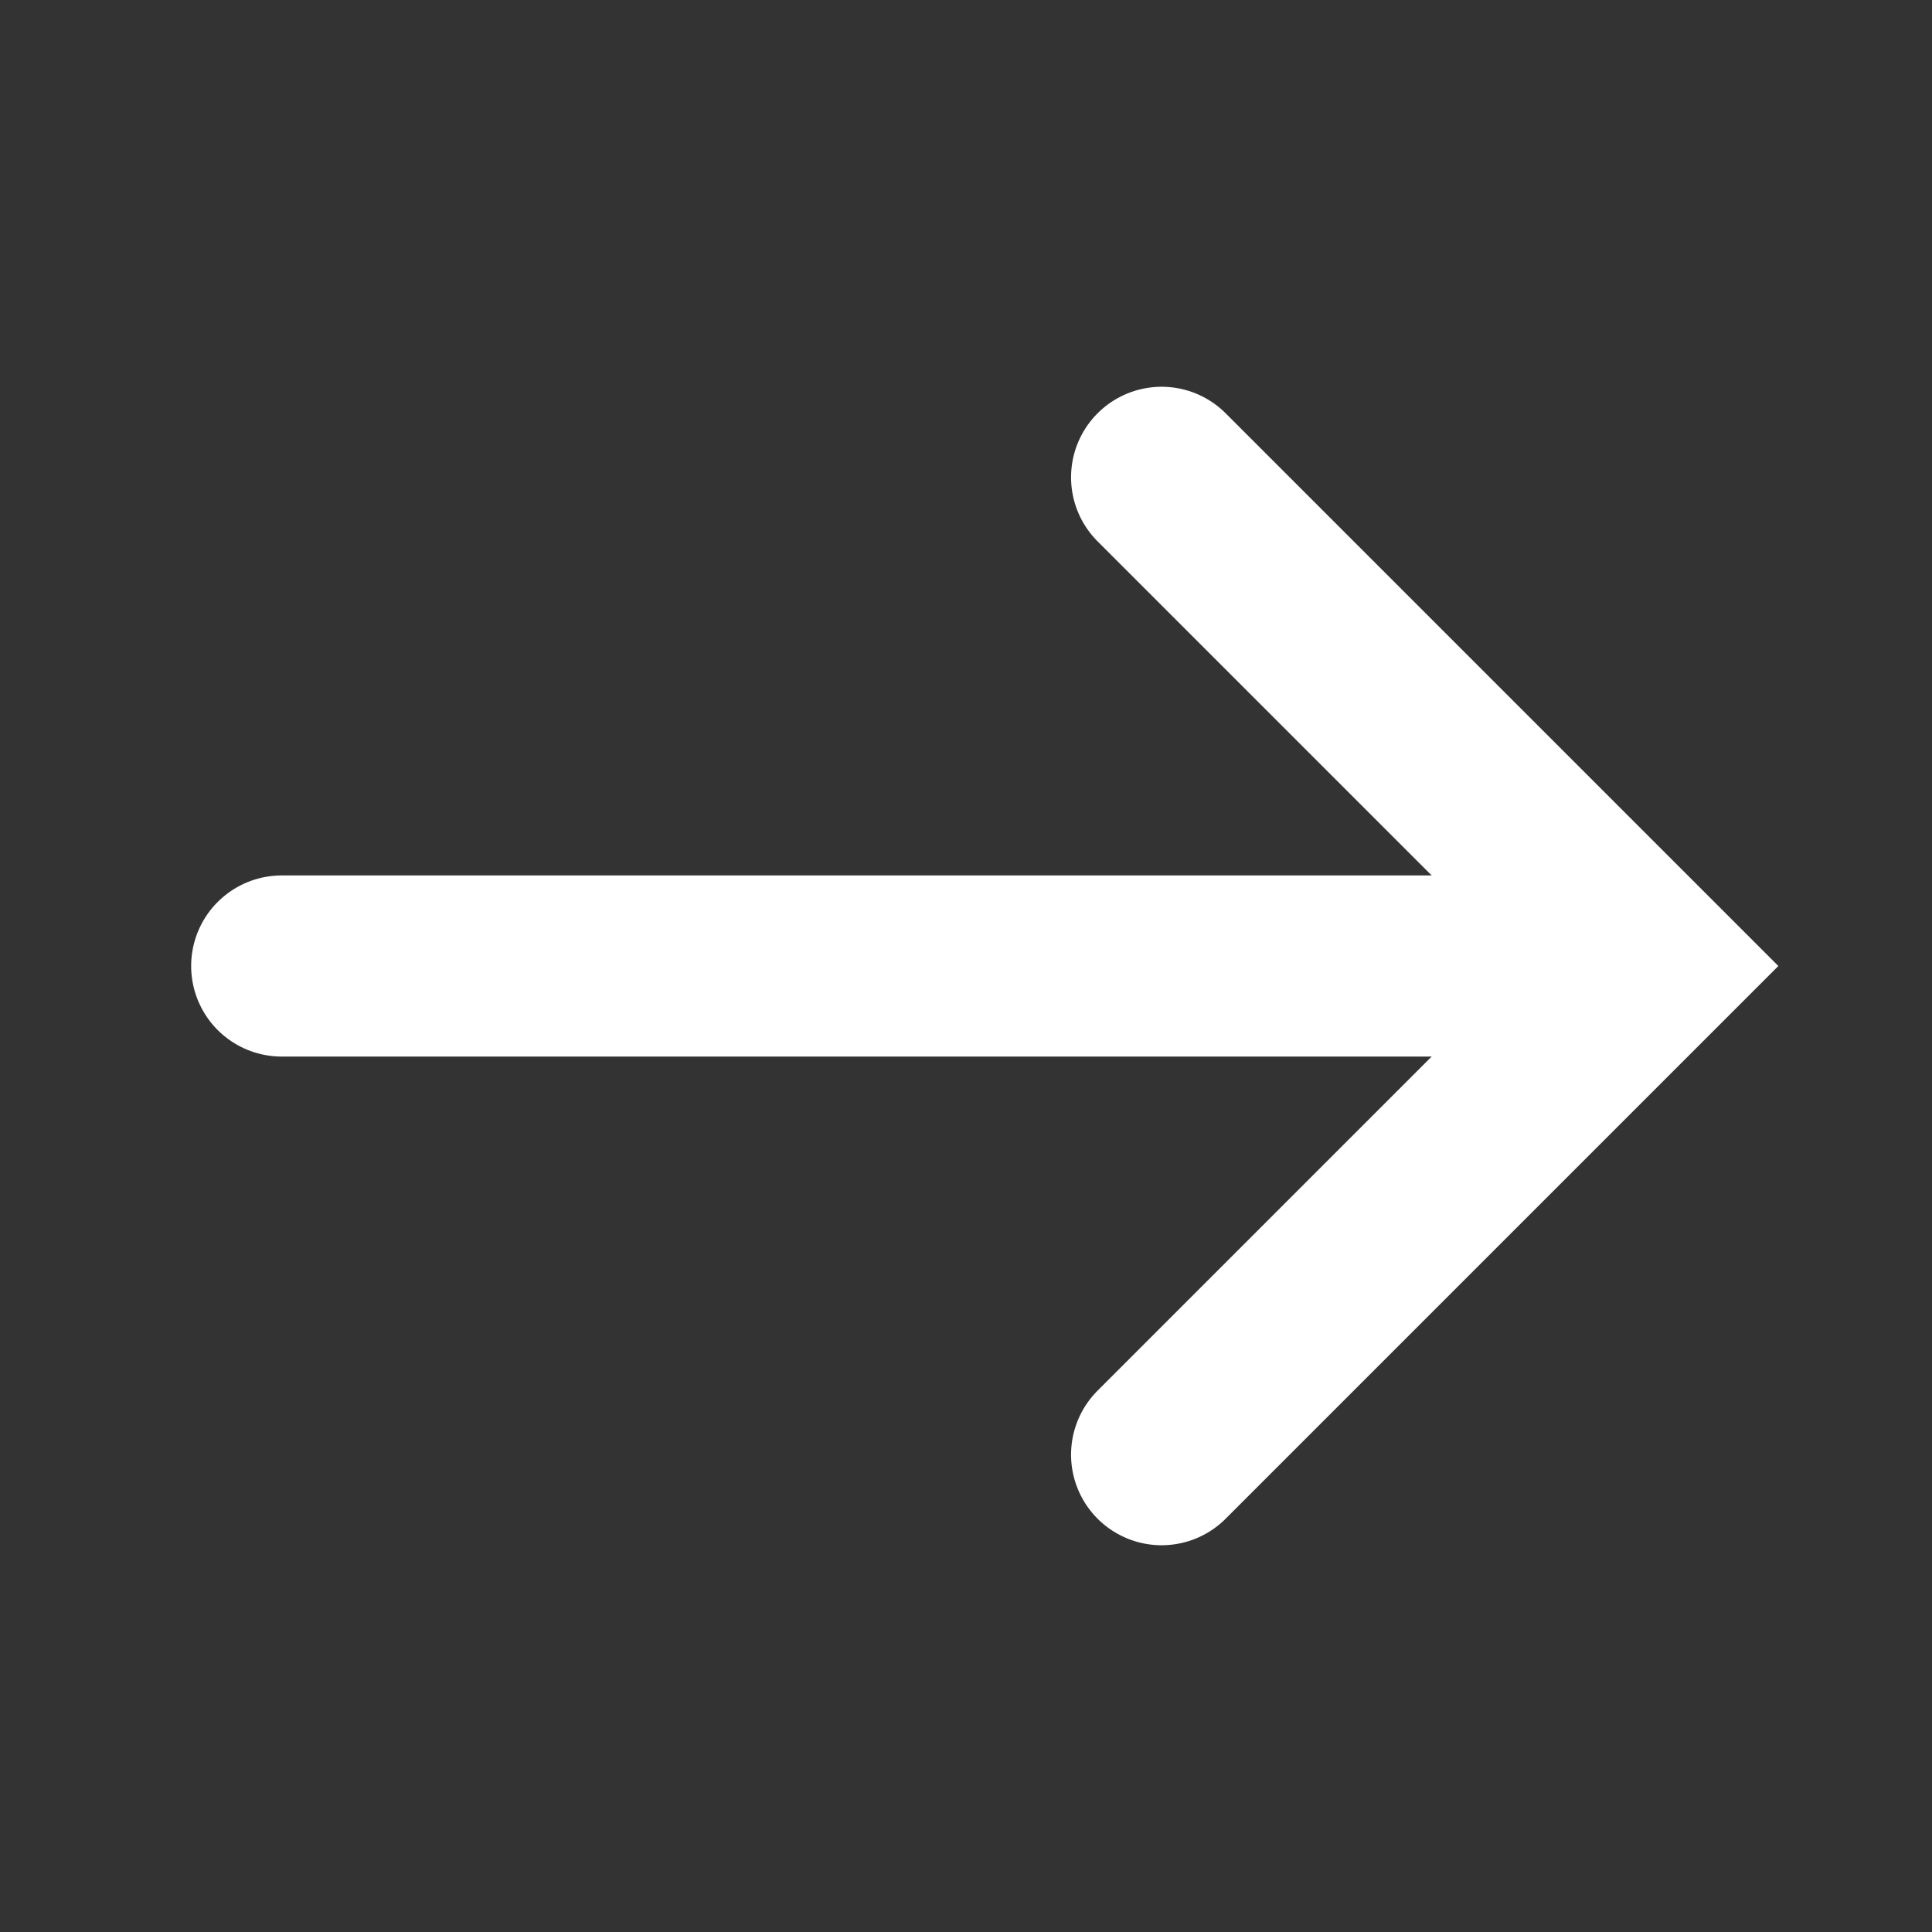
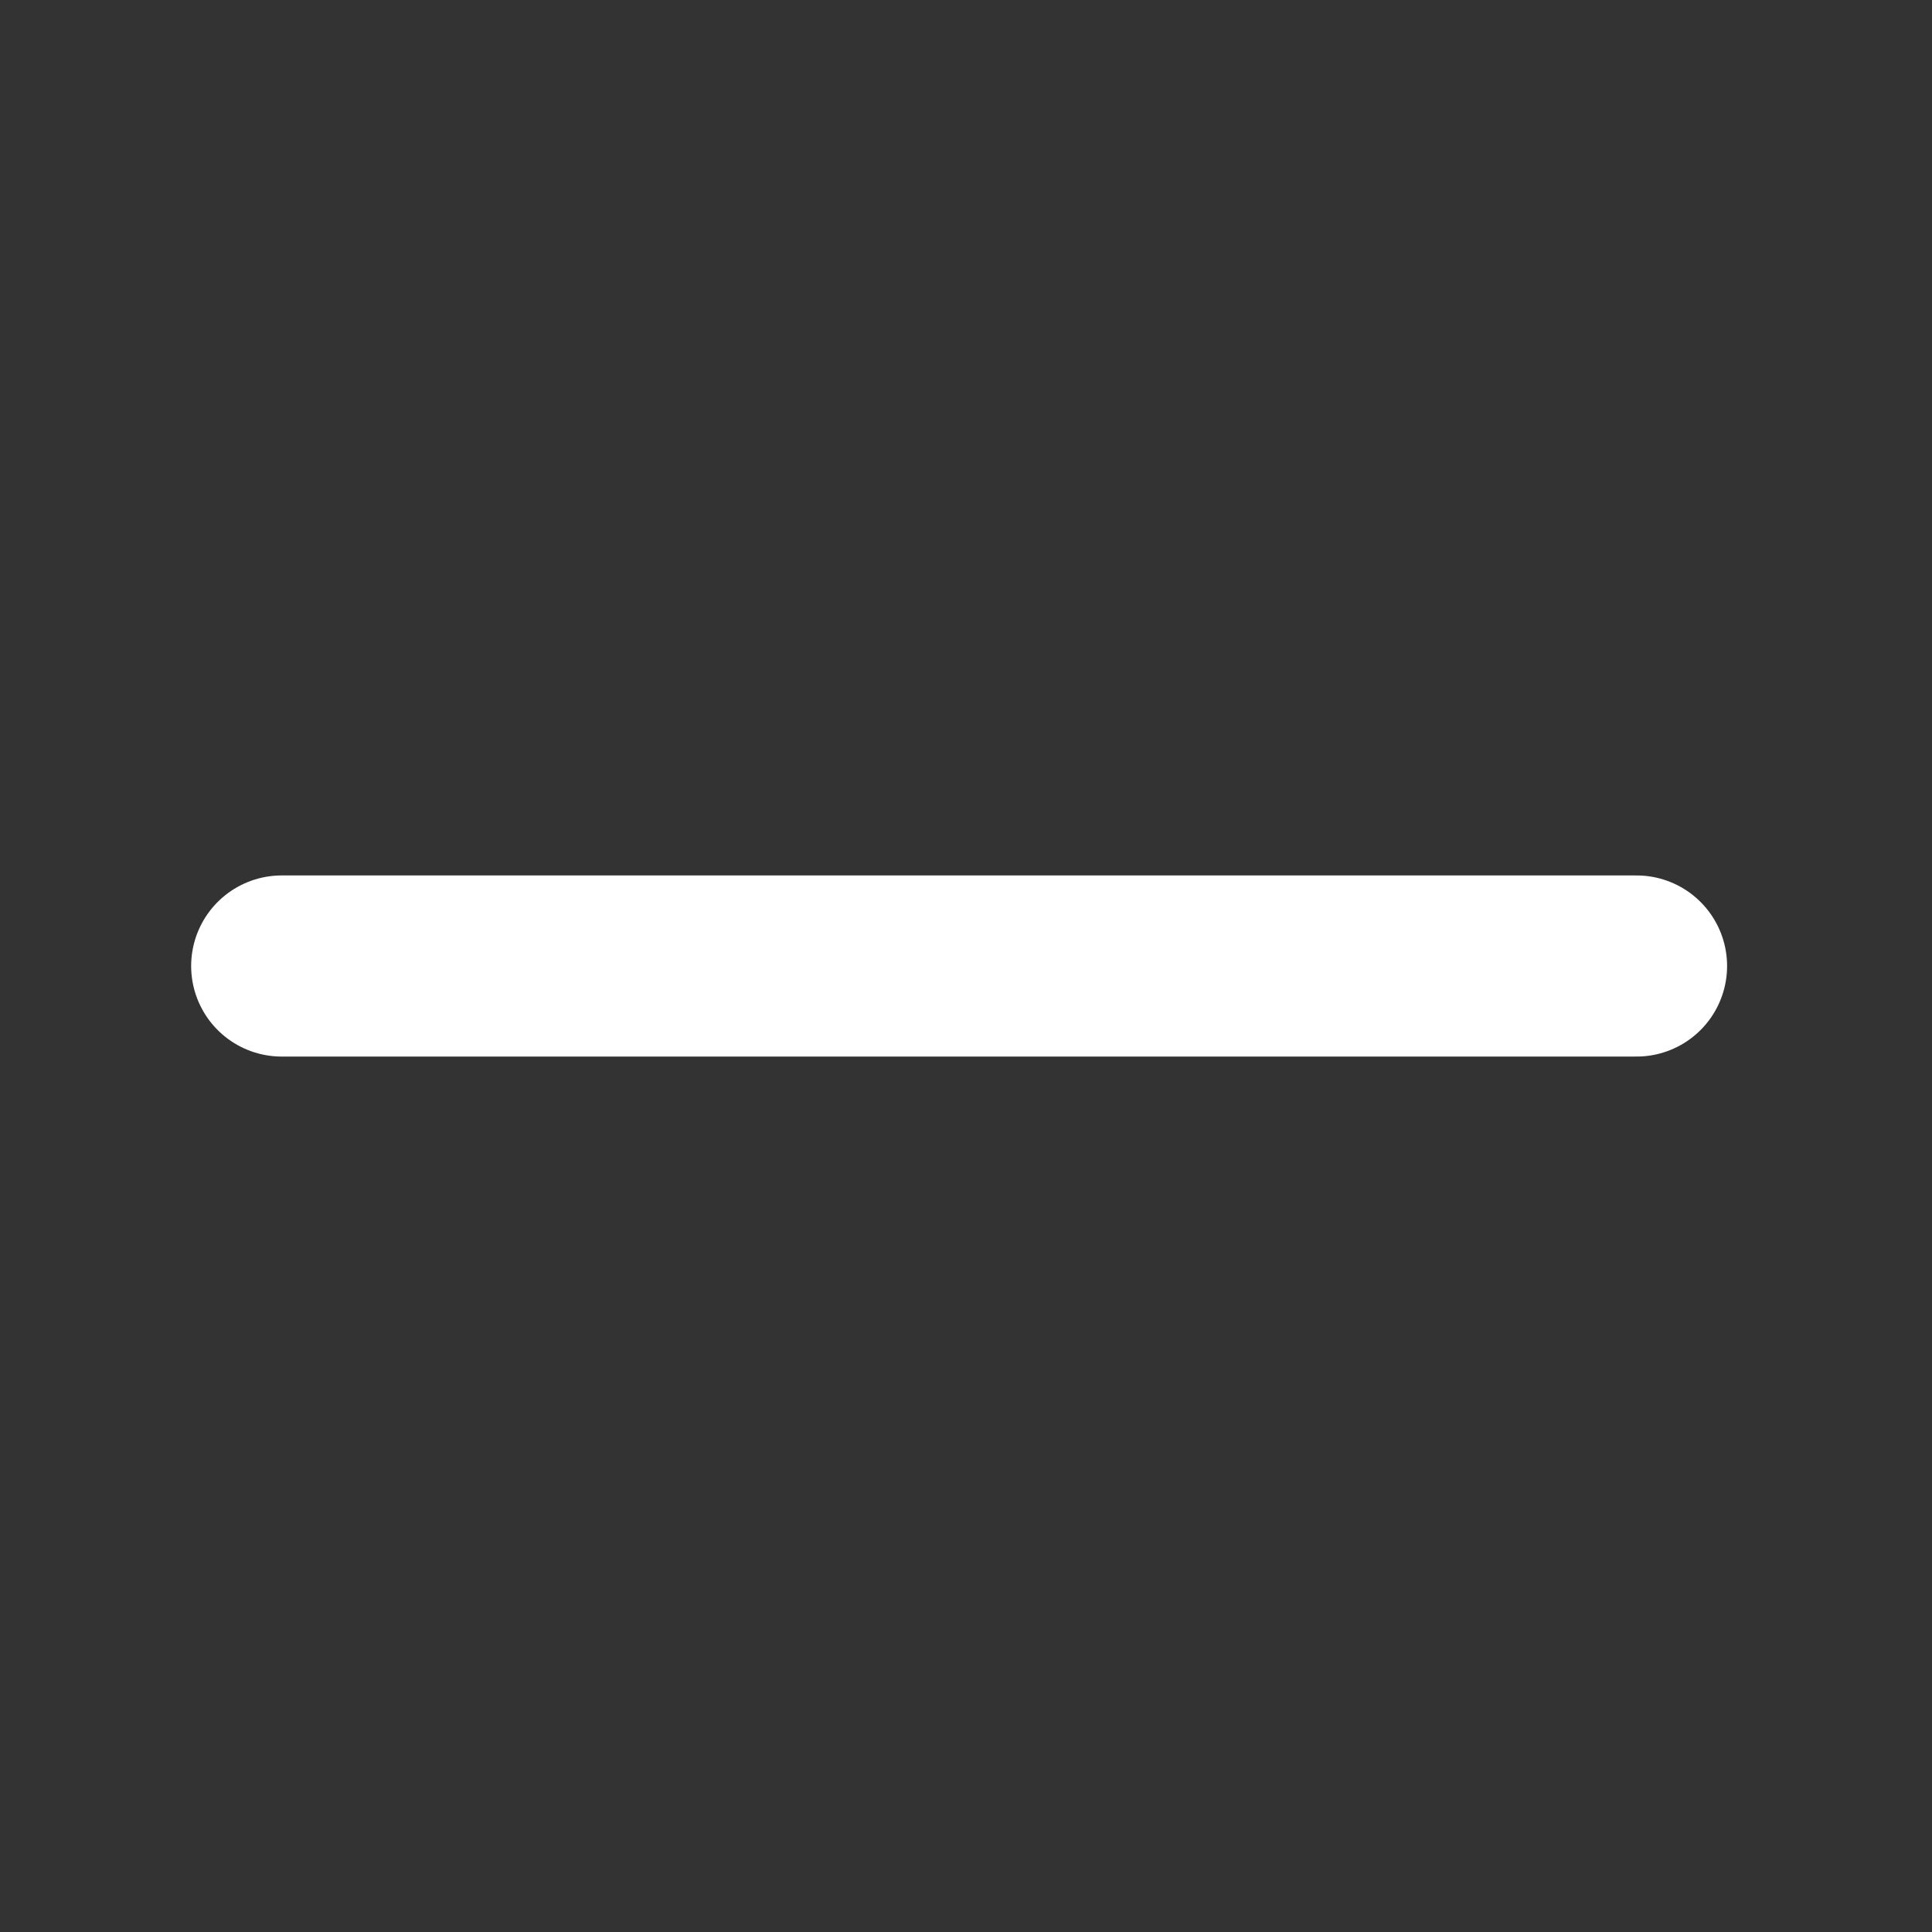
<svg xmlns="http://www.w3.org/2000/svg" fill="none" height="100%" overflow="visible" preserveAspectRatio="none" style="display: block;" viewBox="0 0 16 16" width="100%">
  <rect x="0" y="0" width="16" height="16" fill="#333333" stroke="none" />
  <g id="vuesax/linear/arrow-right">
    <g id="arrow-right">
-       <path d="M9.62 3.953L13.667 8L9.62 12.047" id="Vector" stroke="white" stroke-linecap="round" stroke-width="1.5" />
      <path d="M2.333 8H13.553" id="Vector_2" stroke="white" stroke-linecap="round" stroke-width="1.5" />
      <g id="Vector_3" opacity="0">
</g>
    </g>
  </g>
</svg>